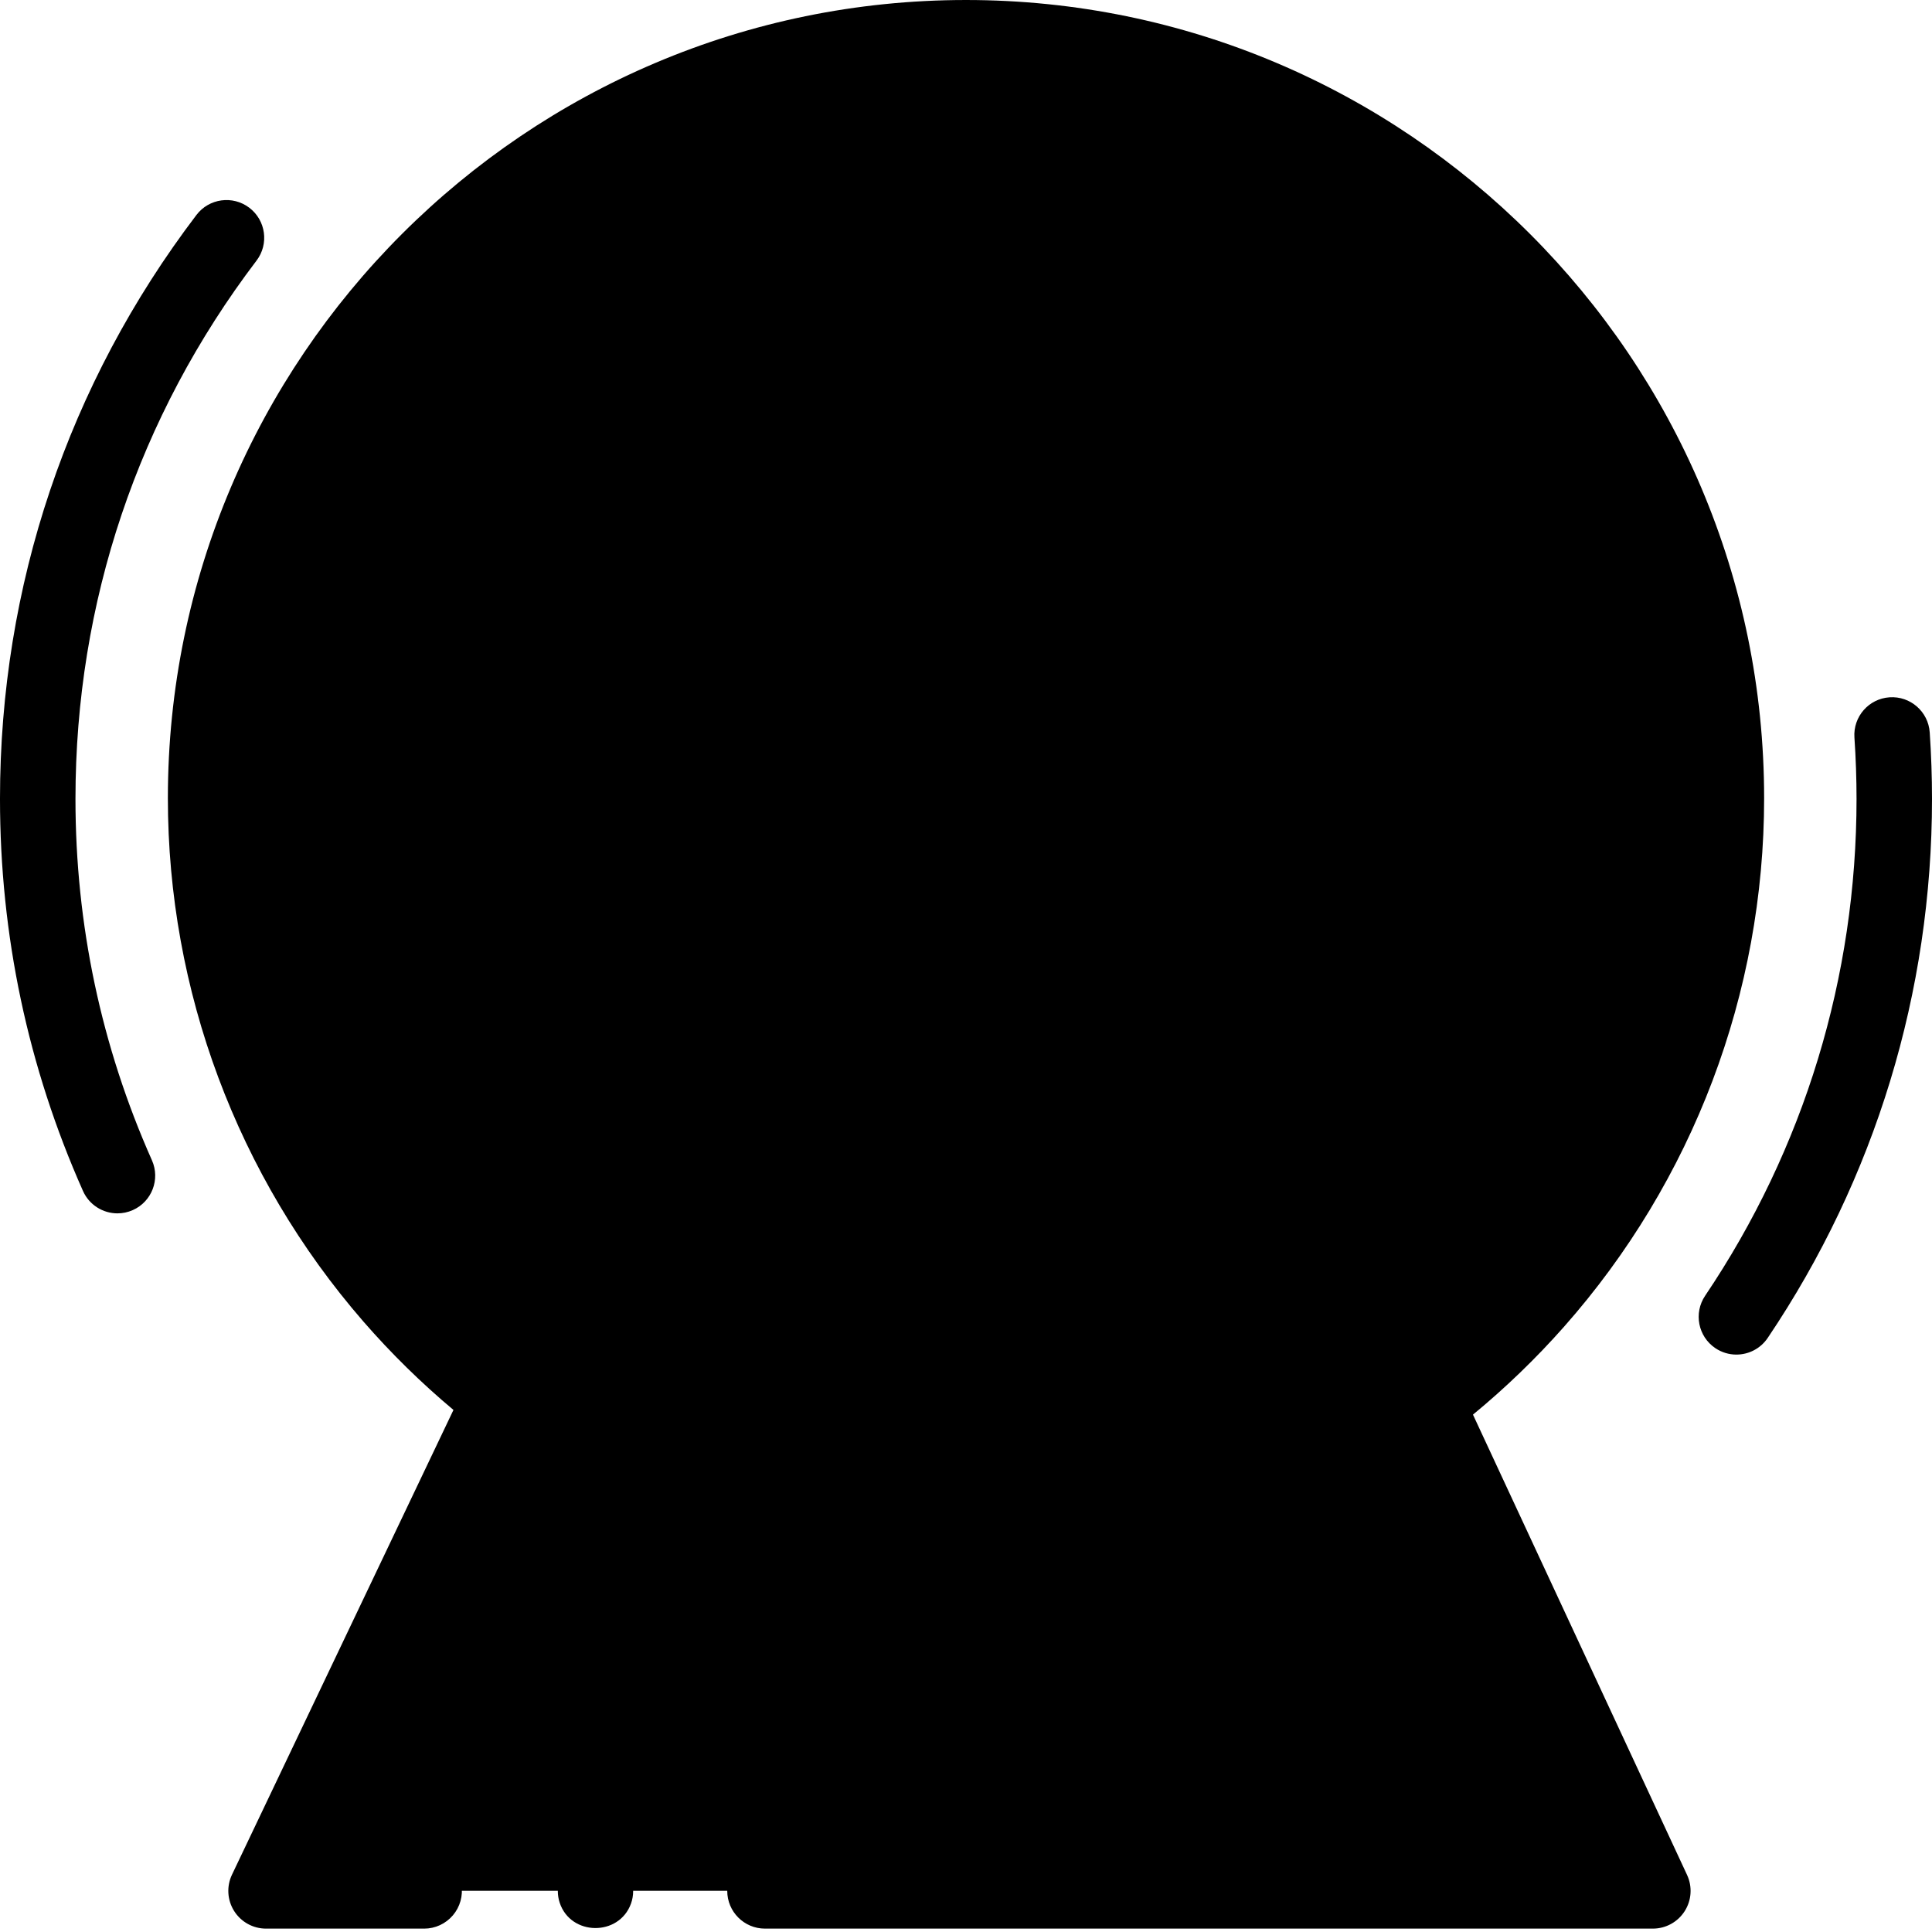
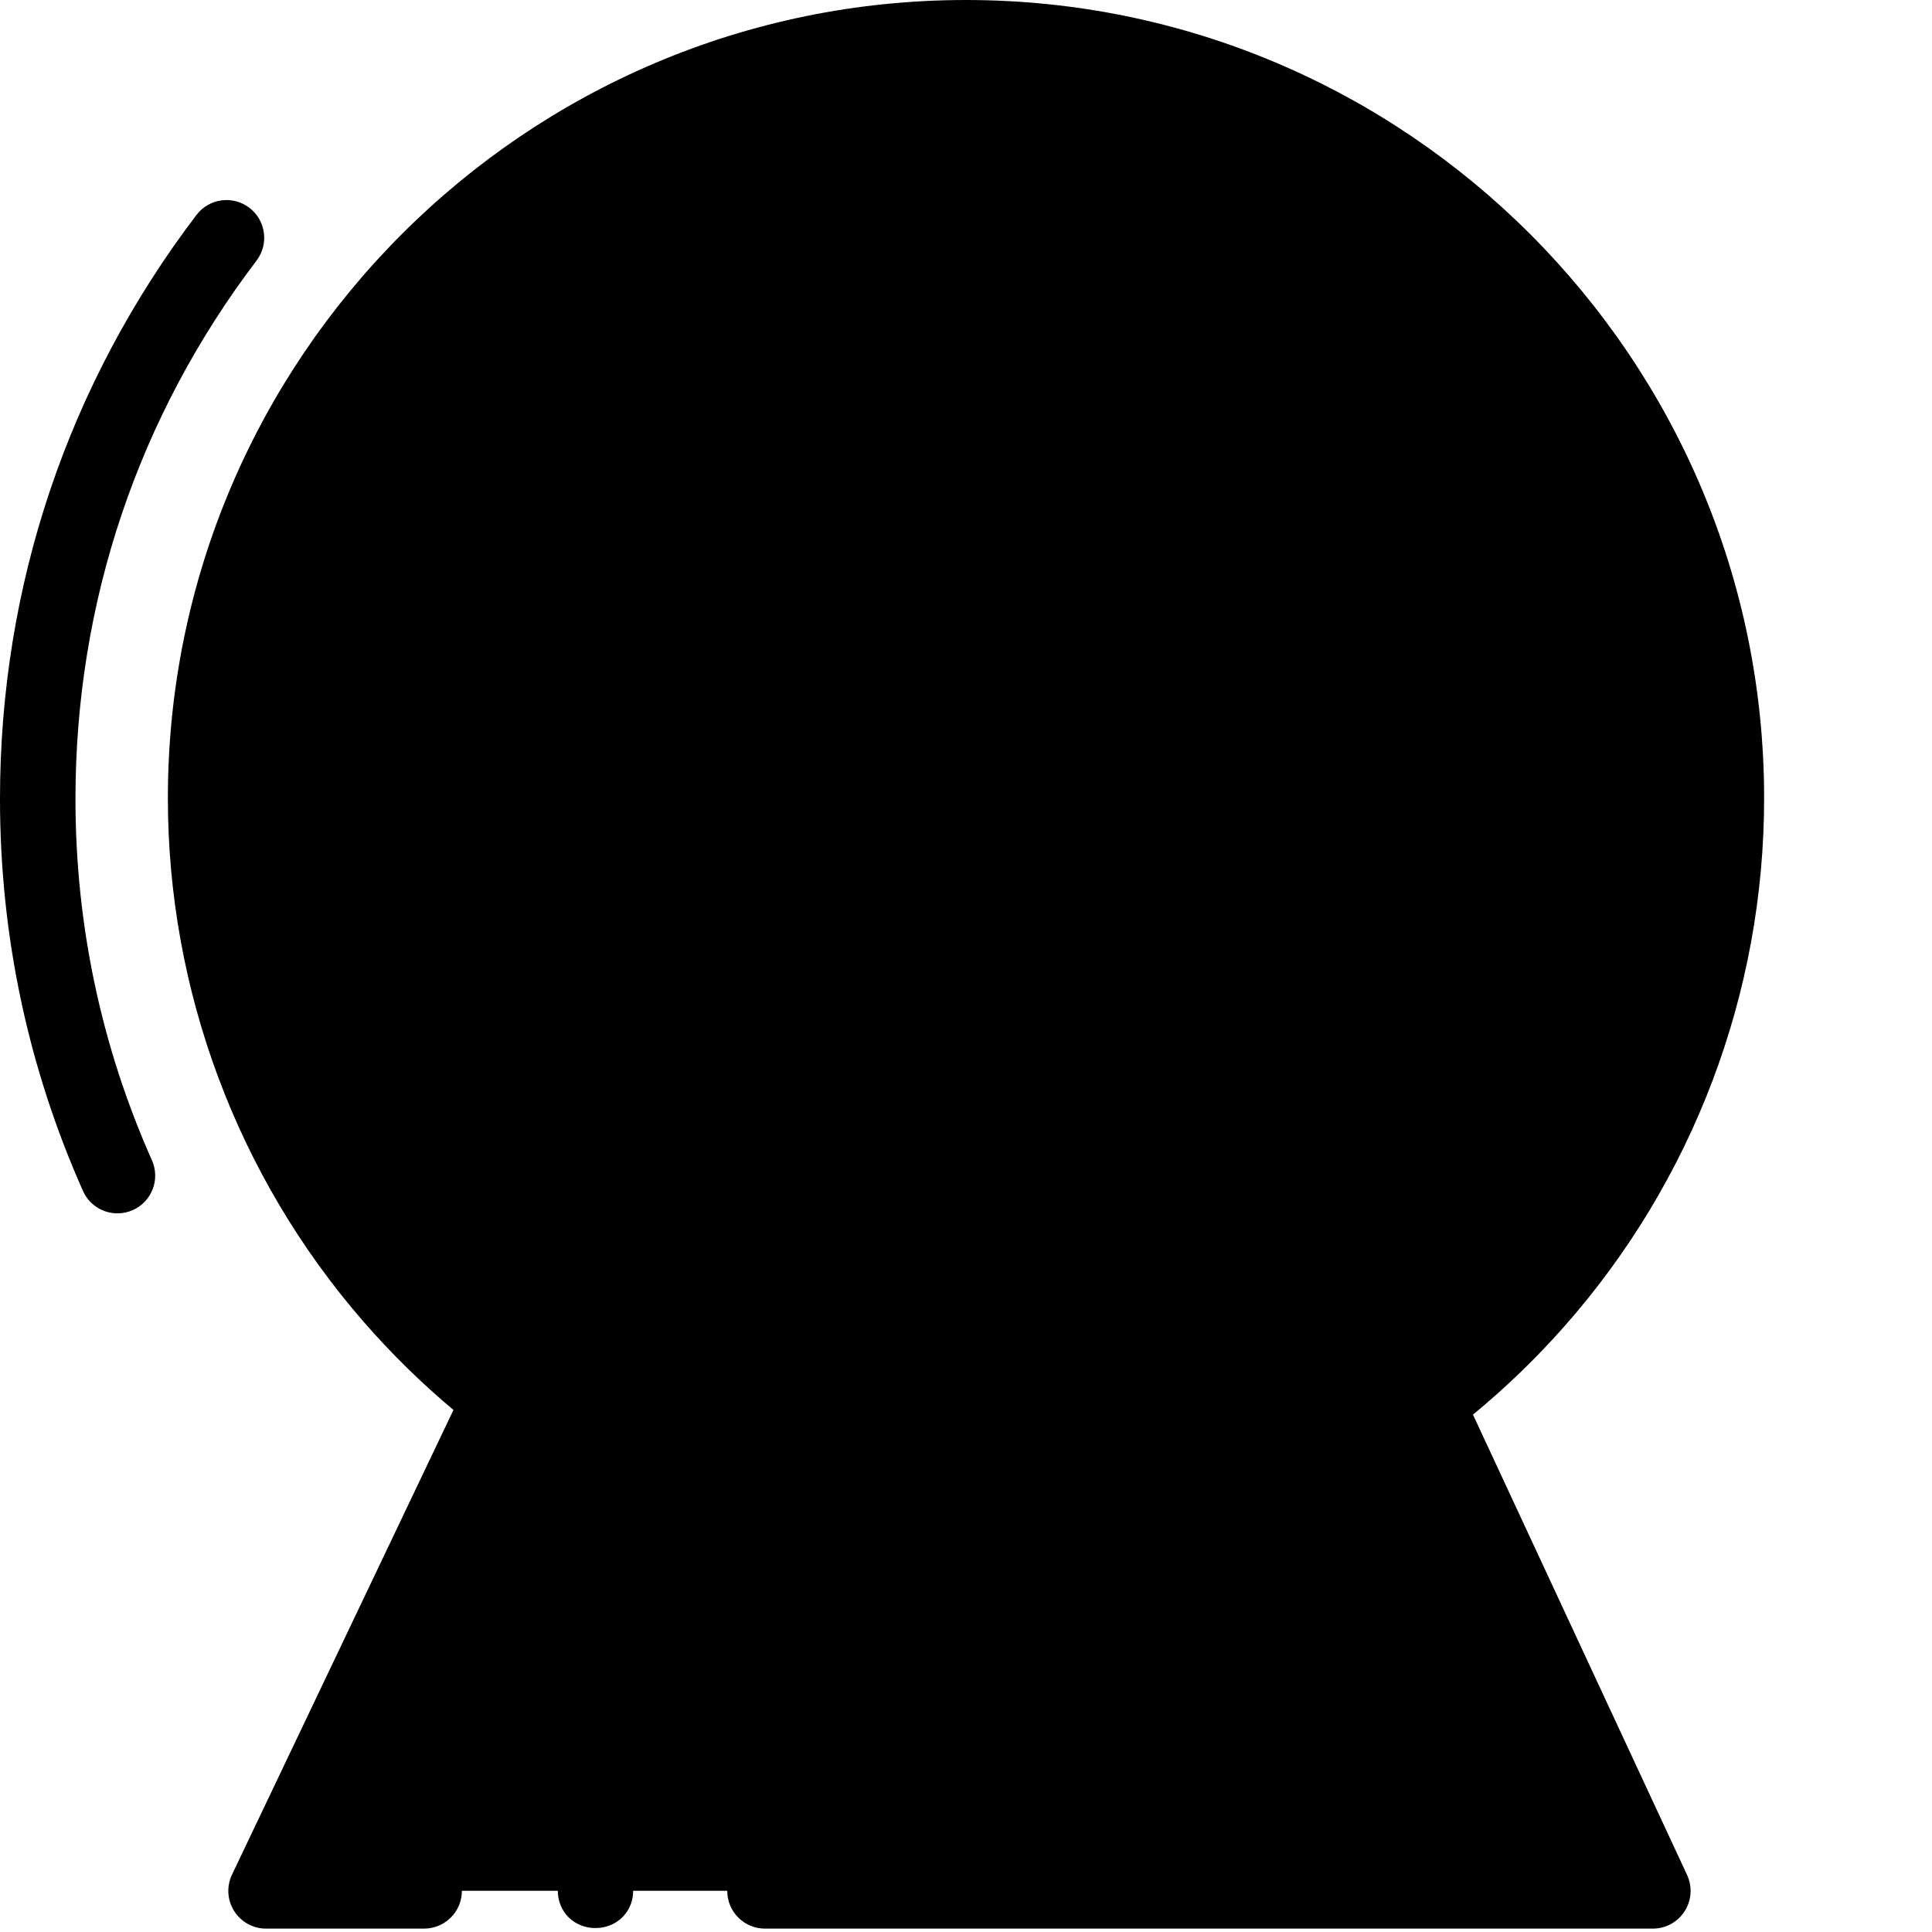
<svg xmlns="http://www.w3.org/2000/svg" height="512pt" viewBox="0 0 512 512" width="512pt">
  <path d="m457.512 211.512c0 102.395-76.359 186.961-175.25 199.828l-9.602-36.883-18.387-70.641-18.715 70.598-9.652 36.387c-97.023-14.523-171.418-98.223-171.418-199.289 0-111.285 90.215-201.512 201.512-201.512s201.512 90.227 201.512 201.512zm0 0" fill="hsl(99, 100.0%, 71.3%)" />
  <path d="m203.051 212.52c0 9.332 2.496 18.078 6.859 25.613l-96.797 55.879c-13.863-23.977-21.809-51.809-21.809-81.492 0-29.699 7.945-57.527 21.809-81.504l96.797 55.891c-4.363 7.535-6.859 16.281-6.859 25.613zm0 0" fill="hsl(36, 100.0%, 64.6%)" />
  <path d="m395.422 131.02-96.793 55.887c-8.855-15.301-25.406-25.602-44.359-25.602v-111.758c60.32 0 112.973 32.77 141.152 81.473zm0 0" fill="hsl(172, 60.2%, 72.3%)" />
-   <path d="m254.27 49.547v111.754c-18.957 0-35.504 10.301-44.359 25.605l-96.793-55.891c28.176-48.699 80.844-81.469 141.152-81.469zm0 0" fill="hsl(263, 100.0%, 71.3%)" />
  <path d="m417.242 212.52c0 29.684-7.945 57.516-21.82 81.492l-96.793-55.879c4.359-7.535 6.855-16.281 6.855-25.613s-2.492-18.078-6.855-25.613l96.793-55.887c13.875 23.973 21.82 51.805 21.82 81.5zm0 0" fill="hsl(36, 100.0%, 64.6%)" />
  <path d="m254.273 263.738v40.078l-18.715 70.598c-52.375-5.988-97.215-36.812-122.438-80.402l96.793-55.875c8.855 15.301 25.402 25.602 44.359 25.602zm0 0" fill="hsl(172, 60.2%, 72.3%)" />
  <path d="m395.426 294.012c-25.273 43.68-70.242 74.547-122.766 80.445l-18.387-70.641v-40.078c18.957 0 35.504-10.301 44.359-25.602zm0 0" fill="hsl(263, 100.0%, 71.3%)" />
  <path d="m214.621 453.332 39.648-149.52 38.926 149.52zm0 0" fill="hsl(36, 100.0%, 64.6%)" />
  <path d="m202.73 501.082v.023h235.297l-60.066-129.156c-27.281 20.773-60.023 34.746-95.695 39.391l10.93 41.992h-78.566l11.277-42.535c-34.816-5.207-66.719-19.332-93.309-39.965l-.012.008-62.078 130.266h41.906v-.023" fill="hsl(276, 22.0%, 57.6%)" />
-   <path d="m511.395 194.09c-.375-5.508-5.145-9.672-10.656-9.297s-9.672 5.145-9.297 10.656c.371 5.465.559 10.934.559 16.25 0 47.188-13.875 92.727-40.129 131.695-3.082 4.582-1.871 10.793 2.707 13.879 1.715 1.156 3.656 1.707 5.578 1.707 3.215 0 6.371-1.547 8.305-4.414 28.484-42.281 43.539-91.684 43.539-142.867 0-5.766-.203-11.691-.605-17.609zm0 0" />
  <path d="m20 211.699c0-52 16.594-101.32 47.98-142.633 3.344-4.395 2.484-10.672-1.91-14.012-4.398-3.34-10.672-2.484-14.012 1.914-34.059 44.82-52.059 98.324-52.059 154.73 0 36.145 7.398 71.109 21.992 103.918 1.656 3.727 5.312 5.938 9.145 5.938 1.355 0 2.734-.277 4.059-.867 5.043-2.242 7.316-8.152 5.07-13.199-13.449-30.234-20.266-62.461-20.266-95.789zm0 0" />
  <path d="m181.02 107.043c1.609 3.93 5.742 6.477 9.973 6.148 4.348-.34 8.059-3.52 9.016-7.781 1.957-8.703-8.172-15.523-15.5-10.363-3.766 2.652-5.266 7.734-3.488 11.996zm0 0" />
  <path d="m323.23 99.402c-2.066-5.035-8.043-7.504-13.062-5.41-5.031 2.102-7.492 8.004-5.41 13.051 2.082 5.035 8.031 7.504 13.062 5.41 5.023-2.09 7.508-8.016 5.41-13.051zm0 0" />
  <path d="m184.711 328.684c7.551 5.031 17.598-2.262 15.18-10.977-1.141-4.109-4.883-7.113-9.145-7.324-4.254-.211-8.289 2.422-9.816 6.391-1.648 4.285-.086 9.379 3.781 11.91zm0 0" />
  <path d="m323.23 316.543c-1.641-3.934-5.715-6.461-9.973-6.145-4.352.324-8.047 3.531-9.016 7.777-1.992 8.742 8.184 15.48 15.508 10.367 3.805-2.656 5.23-7.727 3.48-12zm0 0" />
  <path d="m386.891 207.691c-2.098-5.031-8.02-7.492-13.062-5.41-5.031 2.082-7.5 8.031-5.406 13.062 2.09 5.031 8.02 7.496 13.059 5.41 5.023-2.082 7.504-8.035 5.41-13.062zm0 0" />
  <path d="m122.922 219.832c7.547 5.031 17.613-2.266 15.184-10.984-1.141-4.102-4.879-7.105-9.141-7.316-4.27-.215-8.273 2.414-9.812 6.391-1.66 4.281-.098 9.379 3.77 11.91zm0 0" />
  <path d="m390.352 374.891c8.586-7.066 16.652-14.836 24.109-23.266 34.211-38.668 53.051-88.426 53.051-140.109 0-116.629-94.883-211.516-211.512-211.516s-211.512 94.887-211.512 211.512c0 50.977 18.387 100.219 51.773 138.656 7.379 8.492 15.383 16.336 23.91 23.48l-58.691 123.156c-1.477 3.098-1.262 6.734.57 9.637 1.832 2.906 5.023 4.664 8.457 4.664h41.906c2.93 0 5.707-1.293 7.609-3.523 1.898-2.227 2.723-5.188 2.262-8.082-.812-5.094-5.371-8.656-10.387-8.395h-25.551l50.086-105.094c.352.242.711.469 1.066.711 17.473 11.832 36.727 21.051 56.922 27.184 5.898 1.793 11.879 3.328 17.914 4.598.371.078.738.164 1.109.242l-6.52 24.586h-23.234c-5.523 0-10 4.477-10 10 0 5.523 4.477 10 10 10h140.152c5.523 0 10-4.477 10-10 0-5.523-4.477-10-10-10h-22.922l-6.207-23.84c.352-.062.699-.141 1.051-.207 21.465-4.09 42.266-11.551 61.449-22.016 5.387-2.938 10.641-6.121 15.754-9.516.332-.223.672-.434 1.004-.656l48.375 104.008h-219.121c-.164-.008-.328-.012-.496-.012-5.523 0-10 4.488-10 10.012 0 5.523 4.477 10 10 10h235.297c3.418 0 6.598-1.742 8.434-4.625 1.836-2.879 2.074-6.496.637-9.594zm-278.988-37.84c-30.23-34.797-46.875-79.379-46.875-125.539 0-105.598 85.91-191.512 191.512-191.512s191.512 85.914 191.512 191.512c0 46.801-17.059 91.852-48.031 126.859-8.551 9.664-17.988 18.367-28.137 26.035-17.949 13.562-38.293 23.93-59.828 30.441-6.082 1.84-12.254 3.387-18.488 4.605-1.121.219-2.246.41-3.367.609l-4.516-17.352c49.574-8.992 93.461-39.656 118.938-83.691.023-.043.047-.094.07-.137 15.105-26.156 23.09-56.016 23.09-86.363 0-30.406-8.012-60.32-23.168-86.512 0-.004-.004-.008-.008-.012-14.934-25.805-36.402-47.449-62.09-62.59-26.48-15.609-56.809-23.859-87.707-23.859-30.898 0-61.227 8.25-87.703 23.859-25.695 15.141-47.168 36.789-62.102 62.598 0 .004-.004.004-.008.008-15.145 26.191-23.152 56.105-23.152 86.508 0 30.395 8.008 60.305 23.152 86.496.008.016.02.023.023.039 25.41 43.883 69.141 74.508 118.539 83.586l-4.43 16.715c-.902-.18-1.801-.348-2.695-.539-20.266-4.324-39.863-11.98-57.656-22.605-5.066-3.023-10.004-6.258-14.777-9.727-1.406-1.02-2.793-2.066-4.168-3.125-10.098-7.766-19.465-16.562-27.93-26.309zm116.258 106.281 26.562-100.152 26.074 100.152zm36.652-140.797v-29.625c14.586-2.434 27.883-10.113 37.297-21.531l79.902 46.125c-23.328 34.809-60.207 58.762-101.379 65.805zm127.211-22.344-79.906-46.129c2.57-6.852 3.906-14.156 3.906-21.543s-1.336-14.691-3.906-21.543l79.906-46.137c10.332 20.941 15.758 44.141 15.758 67.68 0 23.531-5.426 46.727-15.758 67.672zm-89.922-106.531c-9.41-11.418-22.711-19.098-37.293-21.527v-92.262c23.84 1.555 47.008 8.652 67.551 20.762 19.852 11.703 36.855 27.793 49.648 46.895zm-11.59 18.254c4.914 7.781 6.418 17.996 5.02 26.977-1.355 8.695-5.531 16.832-11.812 22.992-11.652 11.434-29.406 14.973-44.52 8.766-16.297-6.699-26.773-23.473-25.504-41.086 1.238-17.176 13.43-32.047 29.984-36.715 15.797-4.461 33.176 1.215 43.398 14.039 1.27 1.586 2.414 3.27 3.434 5.027zm-45.703-39.781c-14.586 2.434-27.887 10.109-37.297 21.531l-79.902-46.137c12.789-19.102 29.797-35.191 49.652-46.895 20.543-12.105 43.711-19.203 67.547-20.762zm-127.211-7.293 79.902 46.137c-2.574 6.852-3.91 14.156-3.91 21.543 0 7.383 1.336 14.688 3.91 21.539l-79.902 46.129c-10.332-20.945-15.754-44.141-15.754-67.668 0-23.535 5.422-46.734 15.754-67.68zm89.918 106.539c9.41 11.418 22.711 19.098 37.297 21.531v29.578l-16.113 60.77c-41.047-7.105-77.816-31.039-101.086-65.754zm0 0" />
  <path d="m163.359 492.793c-3.555-2.367-8.328-2.184-11.699.434-3.301 2.555-4.641 7.062-3.336 11.016 2.93 8.848 15.738 8.969 18.895.23 1.527-4.234-.074-9.207-3.859-11.68zm0 0" />
</svg>